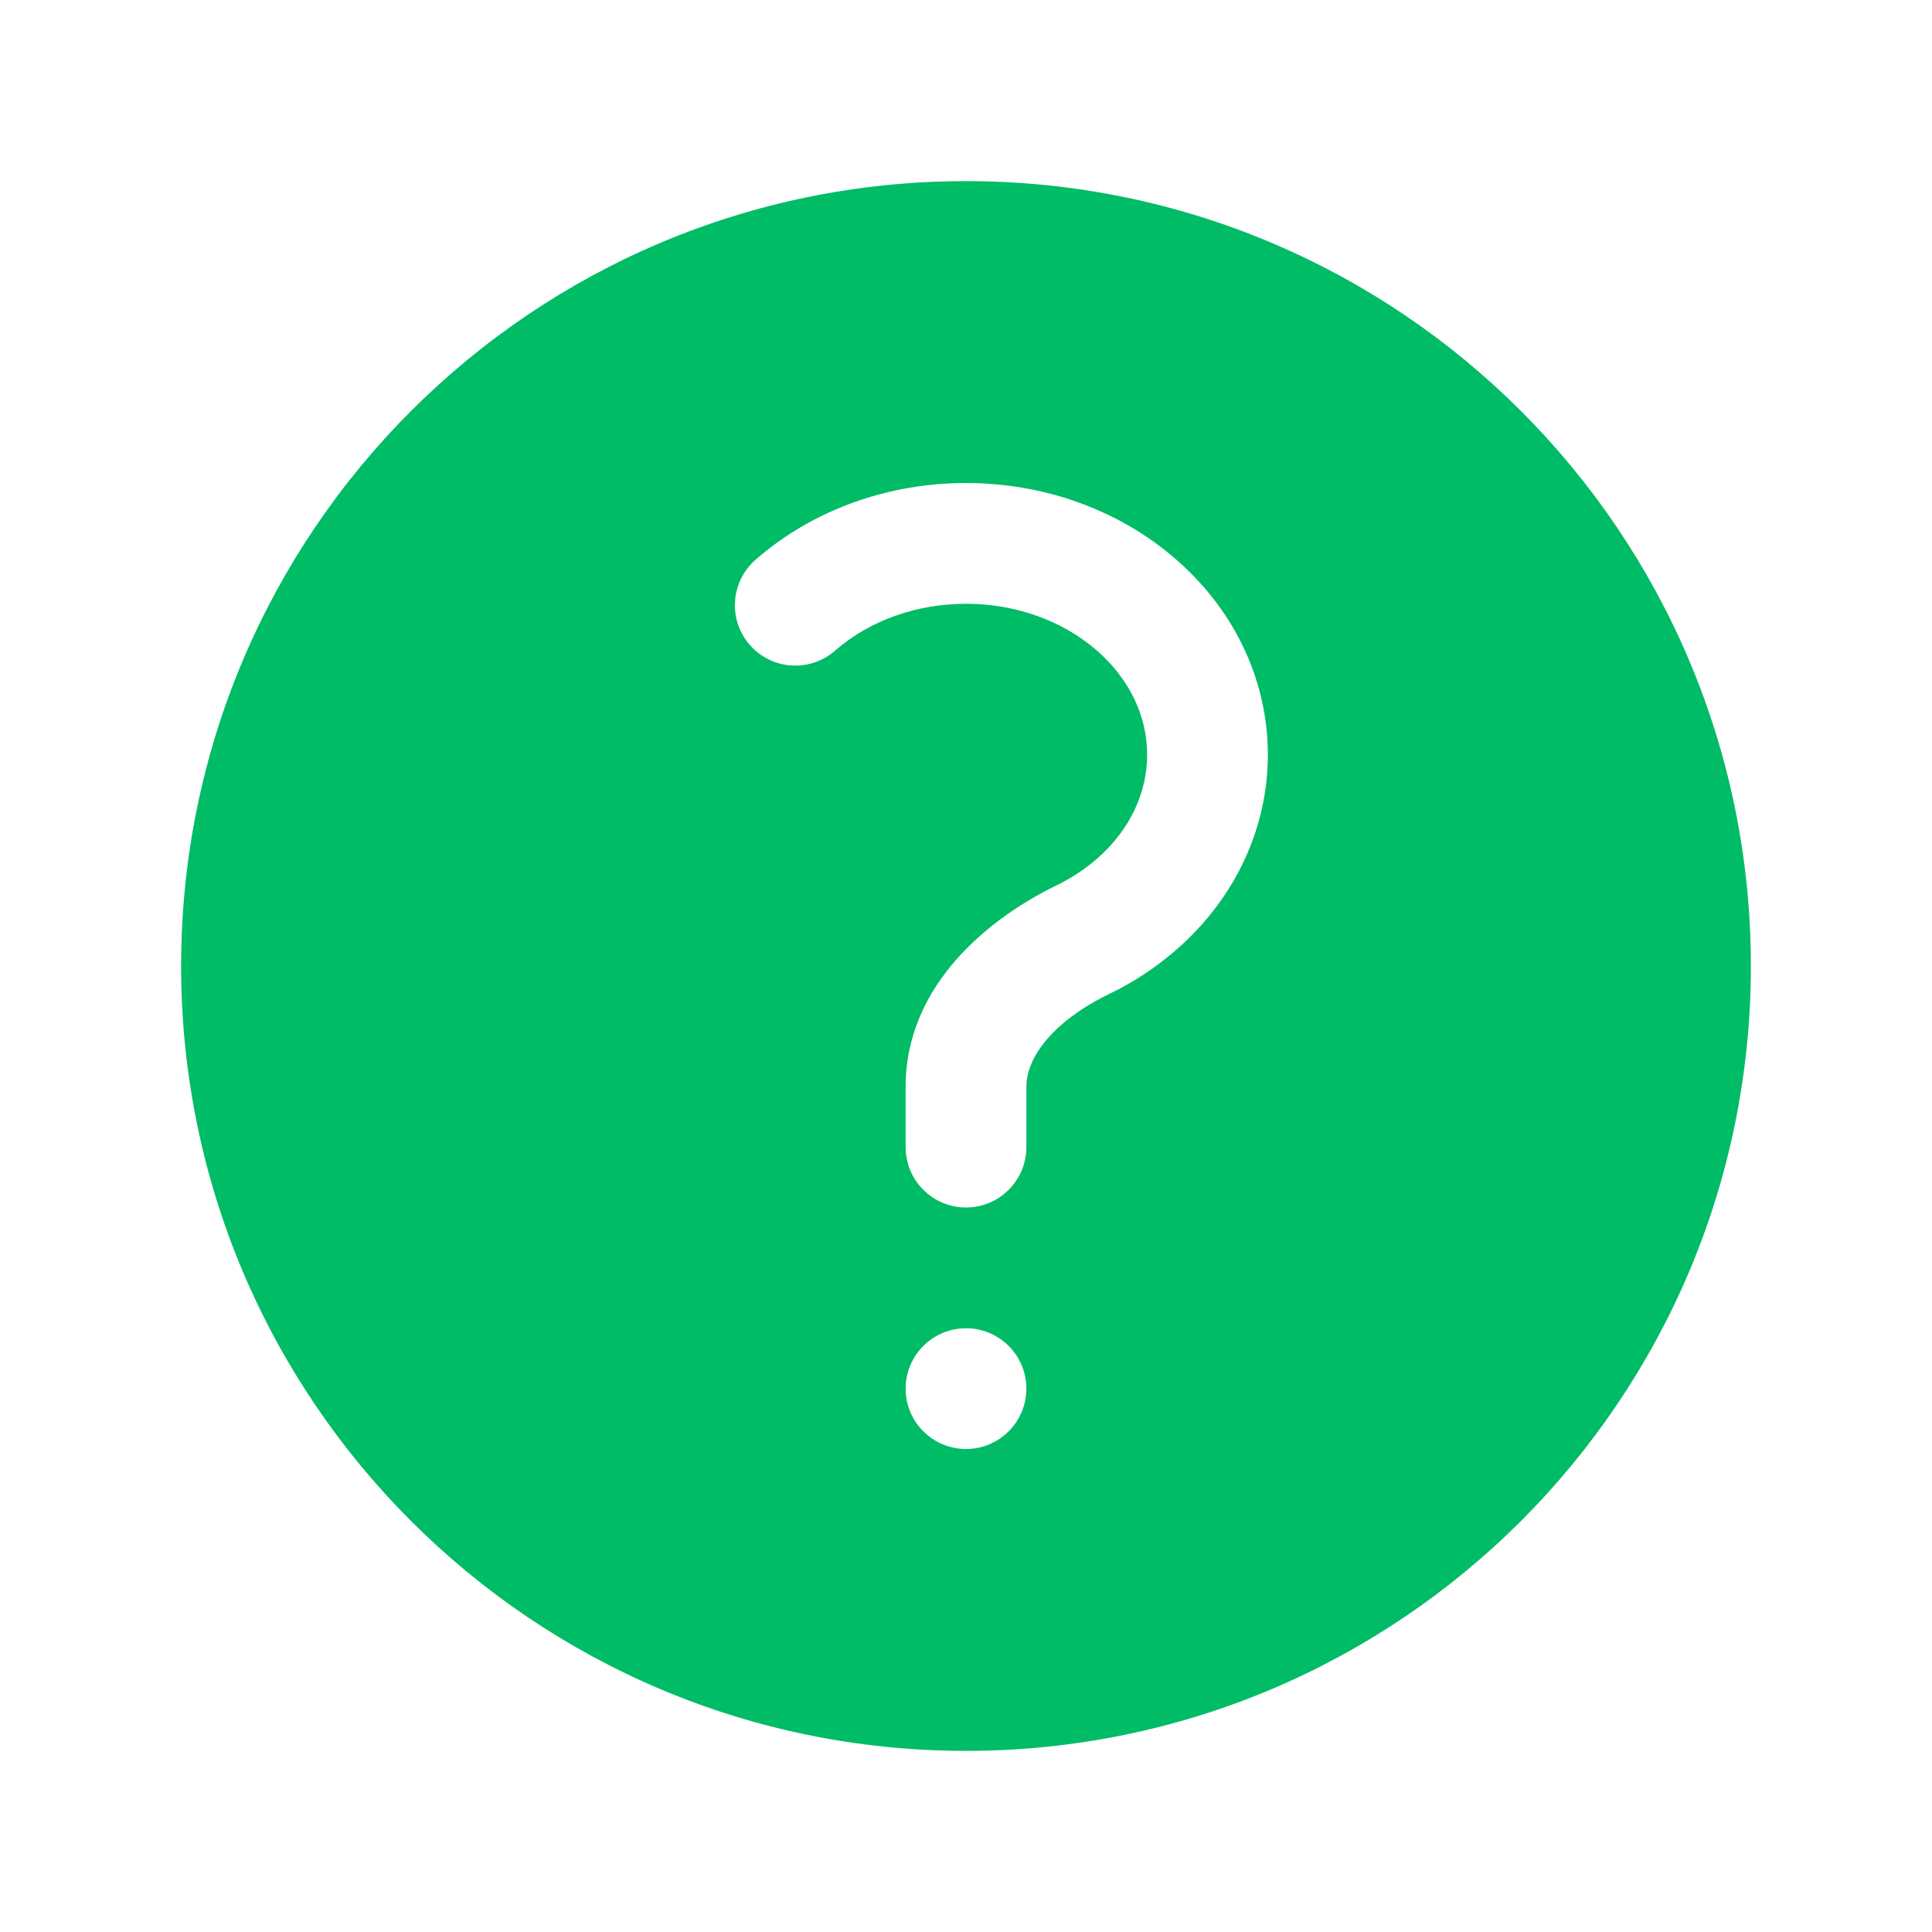
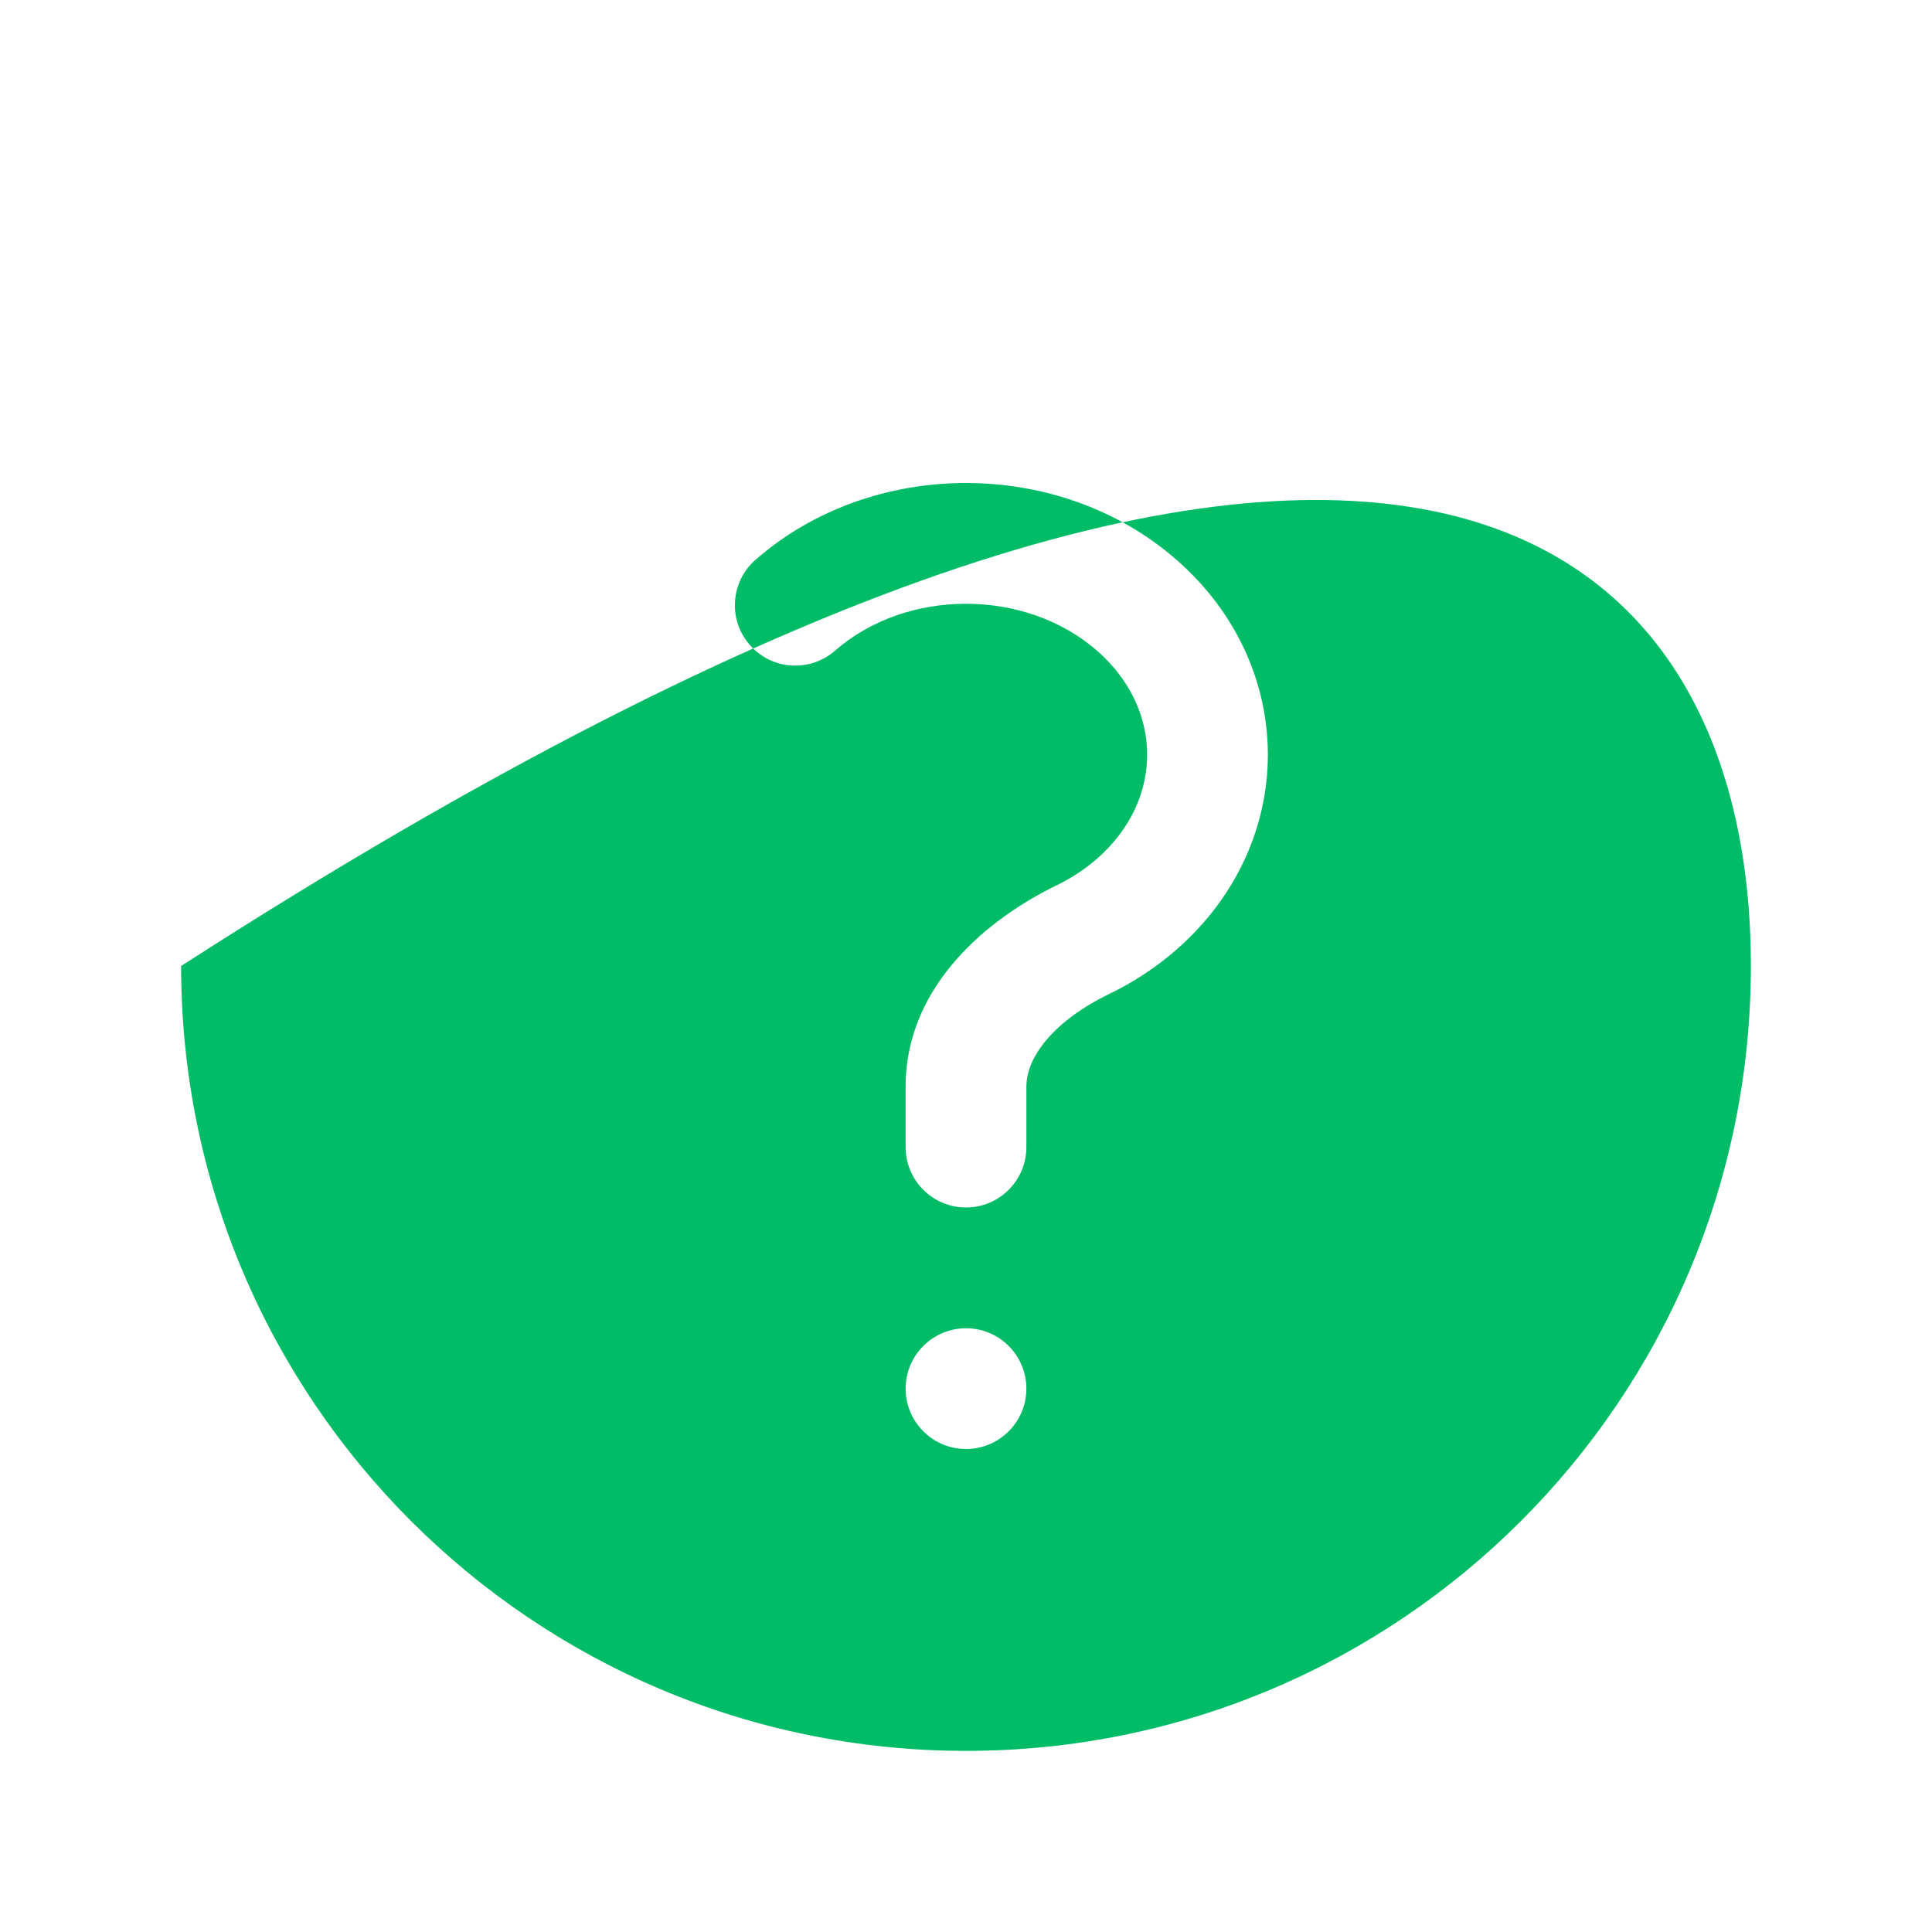
<svg xmlns="http://www.w3.org/2000/svg" fill="none" viewBox="0 0 24 24" height="24" width="24">
-   <path fill="#00BC67" d="M2.25 12C2.25 6.615 6.615 2.25 12 2.25C17.385 2.25 21.75 6.615 21.75 12C21.75 17.385 17.385 21.75 12 21.75C6.615 21.75 2.25 17.385 2.25 12ZM13.628 8.083C12.738 7.306 11.262 7.306 10.373 8.083C10.223 8.214 10.028 8.28 9.829 8.267C9.631 8.254 9.446 8.162 9.315 8.012C9.183 7.863 9.117 7.667 9.131 7.469C9.144 7.27 9.235 7.085 9.385 6.954C10.839 5.682 13.161 5.682 14.615 6.954C16.128 8.278 16.128 10.472 14.615 11.796C14.362 12.017 14.081 12.202 13.778 12.348C13.102 12.676 12.75 13.122 12.75 13.5V14.25C12.75 14.449 12.671 14.64 12.53 14.78C12.39 14.921 12.199 15 12 15C11.801 15 11.61 14.921 11.47 14.78C11.329 14.64 11.25 14.449 11.25 14.25V13.5C11.25 12.221 12.31 11.393 13.125 10.998C13.307 10.91 13.476 10.799 13.628 10.667C14.458 9.94 14.458 8.81 13.628 8.083ZM12 18C12.199 18 12.39 17.921 12.53 17.78C12.671 17.64 12.75 17.449 12.75 17.25C12.75 17.051 12.671 16.86 12.53 16.72C12.39 16.579 12.199 16.5 12 16.5C11.801 16.5 11.61 16.579 11.47 16.72C11.329 16.86 11.25 17.051 11.25 17.25C11.25 17.449 11.329 17.64 11.47 17.78C11.61 17.921 11.801 18 12 18Z" clip-rule="evenodd" fill-rule="evenodd" />
+   <path fill="#00BC67" d="M2.25 12C17.385 2.25 21.75 6.615 21.75 12C21.75 17.385 17.385 21.75 12 21.75C6.615 21.75 2.25 17.385 2.25 12ZM13.628 8.083C12.738 7.306 11.262 7.306 10.373 8.083C10.223 8.214 10.028 8.28 9.829 8.267C9.631 8.254 9.446 8.162 9.315 8.012C9.183 7.863 9.117 7.667 9.131 7.469C9.144 7.27 9.235 7.085 9.385 6.954C10.839 5.682 13.161 5.682 14.615 6.954C16.128 8.278 16.128 10.472 14.615 11.796C14.362 12.017 14.081 12.202 13.778 12.348C13.102 12.676 12.75 13.122 12.75 13.5V14.25C12.75 14.449 12.671 14.64 12.53 14.78C12.39 14.921 12.199 15 12 15C11.801 15 11.61 14.921 11.47 14.78C11.329 14.64 11.25 14.449 11.25 14.25V13.5C11.25 12.221 12.31 11.393 13.125 10.998C13.307 10.91 13.476 10.799 13.628 10.667C14.458 9.94 14.458 8.81 13.628 8.083ZM12 18C12.199 18 12.39 17.921 12.53 17.78C12.671 17.64 12.75 17.449 12.75 17.25C12.75 17.051 12.671 16.86 12.53 16.72C12.39 16.579 12.199 16.5 12 16.5C11.801 16.5 11.61 16.579 11.47 16.72C11.329 16.86 11.25 17.051 11.25 17.25C11.25 17.449 11.329 17.64 11.47 17.78C11.61 17.921 11.801 18 12 18Z" clip-rule="evenodd" fill-rule="evenodd" />
</svg>